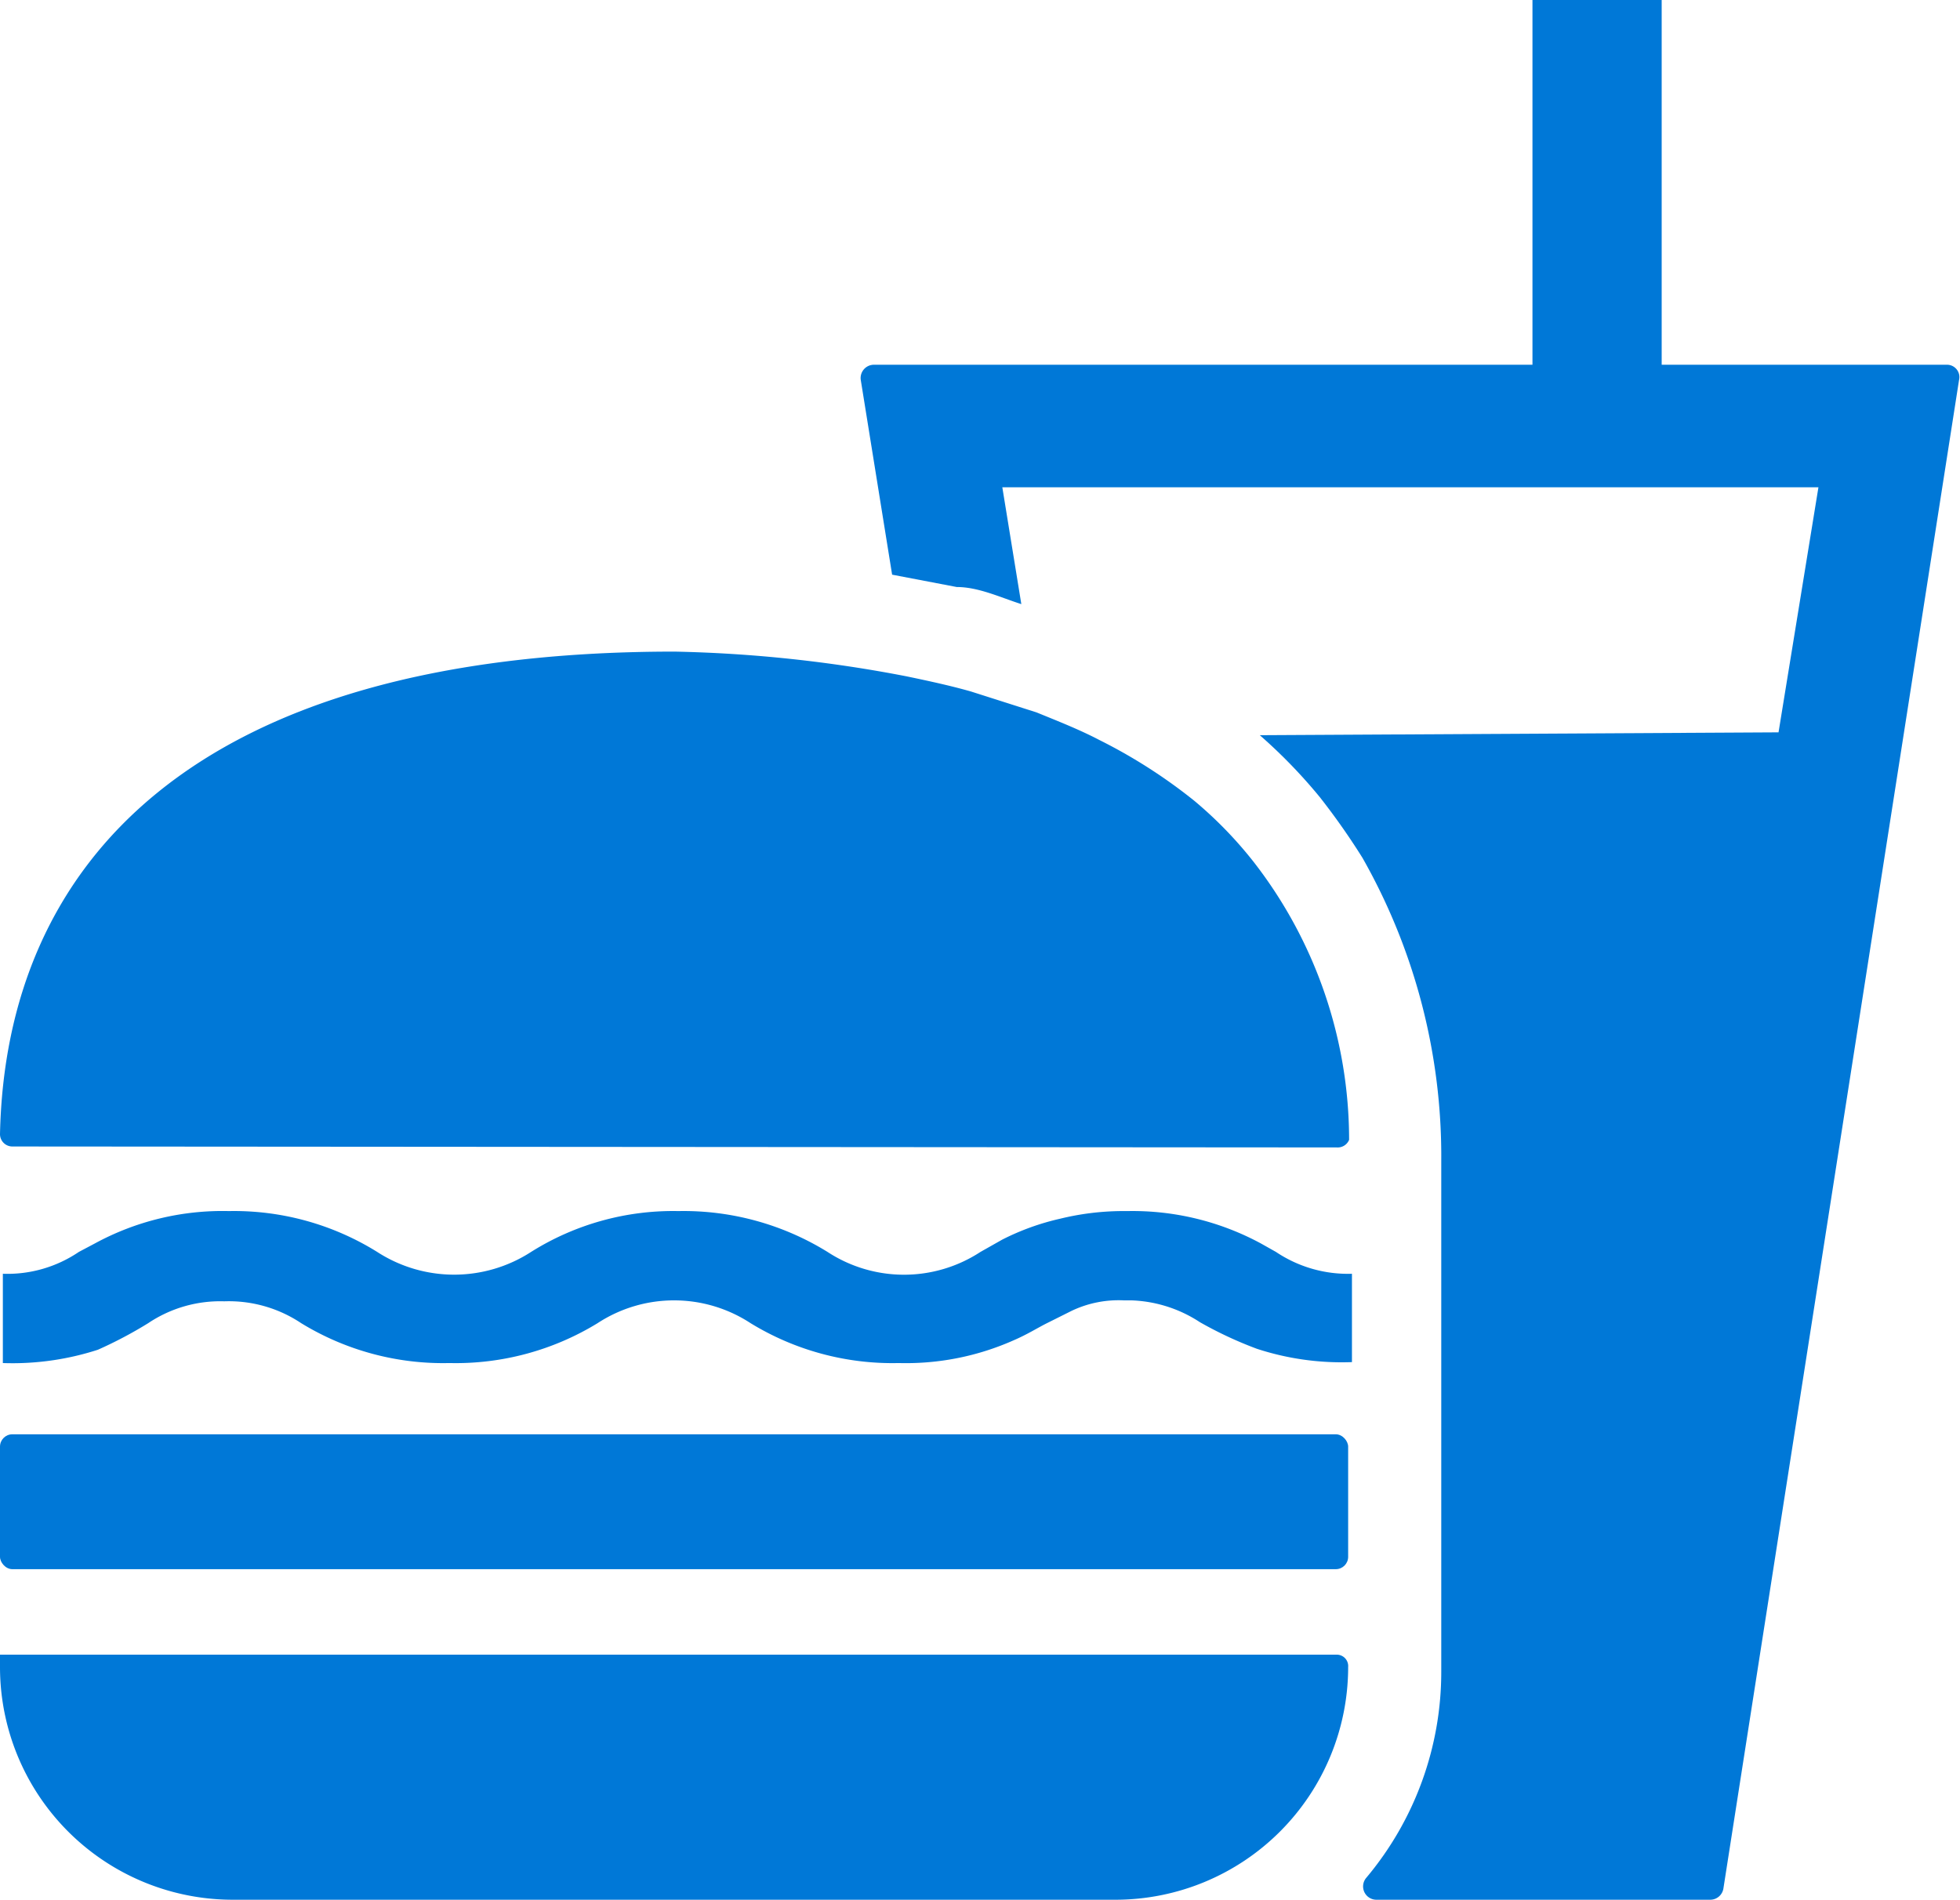
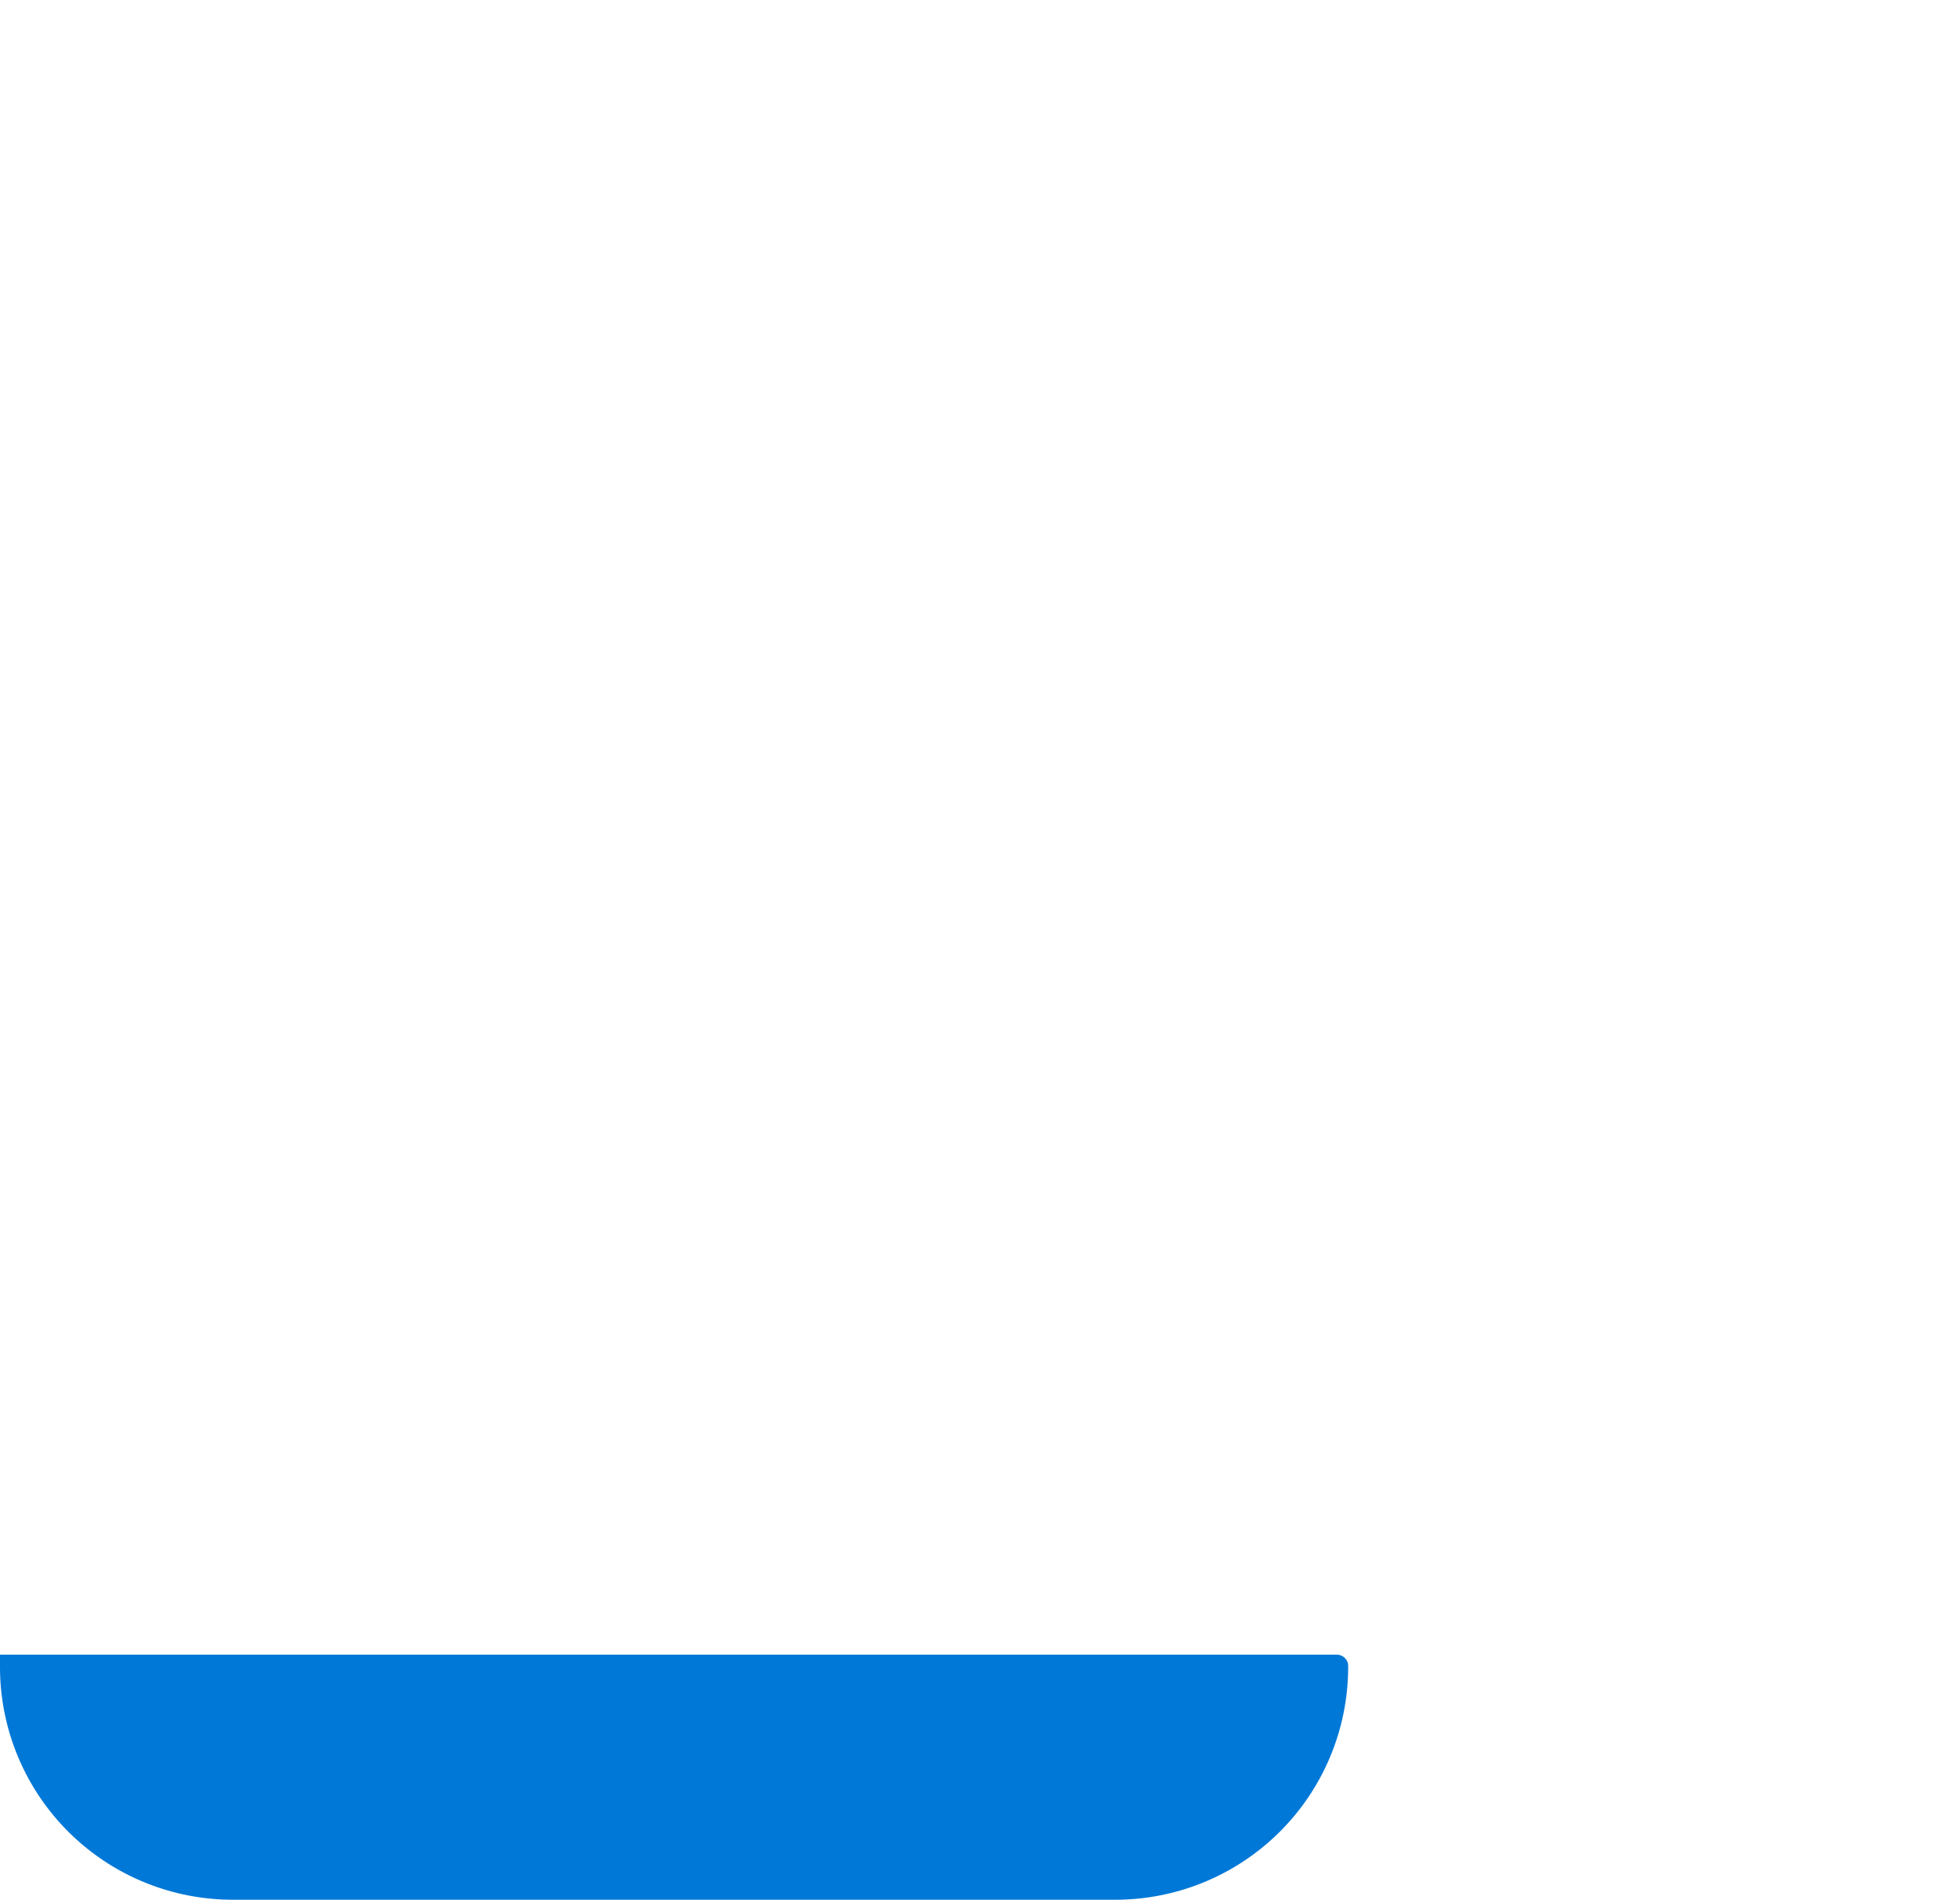
<svg xmlns="http://www.w3.org/2000/svg" viewBox="0 0 20.63 20">
  <defs>
    <style>.cls-1{fill:#0078d7}</style>
  </defs>
  <g id="Layer_2" data-name="Layer 2">
    <g id="レイヤー_1" data-name="レイヤー 1">
      <g id="レイヤー_2" data-name="レイヤー 2">
        <g id="編集モード">
-           <path class="cls-1" d="M13.26 7.74a5.52 5.52 0 01.63.65 7.33 7.33 0 01.45.64 6.36 6.36 0 01.83 3.19v5.38a3.37 3.37 0 01-.79 2.17.14.14 0 00.11.23H18a.14.14 0 00.14-.12L20.62 4a.13.13 0 00-.13-.16h-3V-.03h-1.36v3.87H9.2a.14.14 0 00-.14.16l.33 2.05.68.13c.23 0 .46.11.68.18l-.2-1.23h8.59l-.42 2.58z" />
          <path class="cls-1" d="M0 17.42v.13A2.45 2.45 0 002.46 20h9.28a2.45 2.45 0 002.45-2.45.12.12 0 00-.12-.13z" />
-           <rect class="cls-1" y="15.1" width="14.19" height="1.42" rx=".13" />
-           <path class="cls-1" d="M1.56 13.93a1.36 1.36 0 01.8-.23 1.37 1.37 0 01.81.23 2.86 2.86 0 001.56.42 2.86 2.86 0 001.56-.42 1.47 1.47 0 011.61 0 2.86 2.86 0 001.56.42 2.79 2.79 0 001.21-.24c.14-.06.25-.13.35-.18l.26-.13a1.15 1.15 0 01.55-.11h.08a1.4 1.4 0 01.72.23 4.11 4.11 0 00.6.28 2.87 2.87 0 001 .14v-.93a1.36 1.36 0 01-.8-.23l-.16-.09a2.84 2.84 0 00-1.4-.34h-.07a2.8 2.8 0 00-.64.08 2.61 2.61 0 00-.61.22l-.23.13a1.47 1.47 0 01-1.61 0 2.88 2.88 0 00-1.57-.43 2.81 2.81 0 00-1.55.43 1.49 1.49 0 01-1.62 0 2.85 2.85 0 00-1.56-.43 2.81 2.81 0 00-1.41.34l-.17.09a1.34 1.34 0 01-.8.23v.94a2.92 2.92 0 001-.14 4.41 4.41 0 00.53-.28zm12.51-1.85a.13.13 0 00.13-.08 4.77 4.77 0 00-1-2.92 4.3 4.3 0 00-.63-.65 5.56 5.56 0 00-1-.64c-.21-.11-.44-.2-.66-.29l-.69-.22c-.21-.06-.44-.11-.68-.16a14.27 14.27 0 00-2.44-.26C2 6.86.06 9.12 0 11.94a.13.13 0 00.13.13z" />
        </g>
      </g>
    </g>
  </g>
</svg>